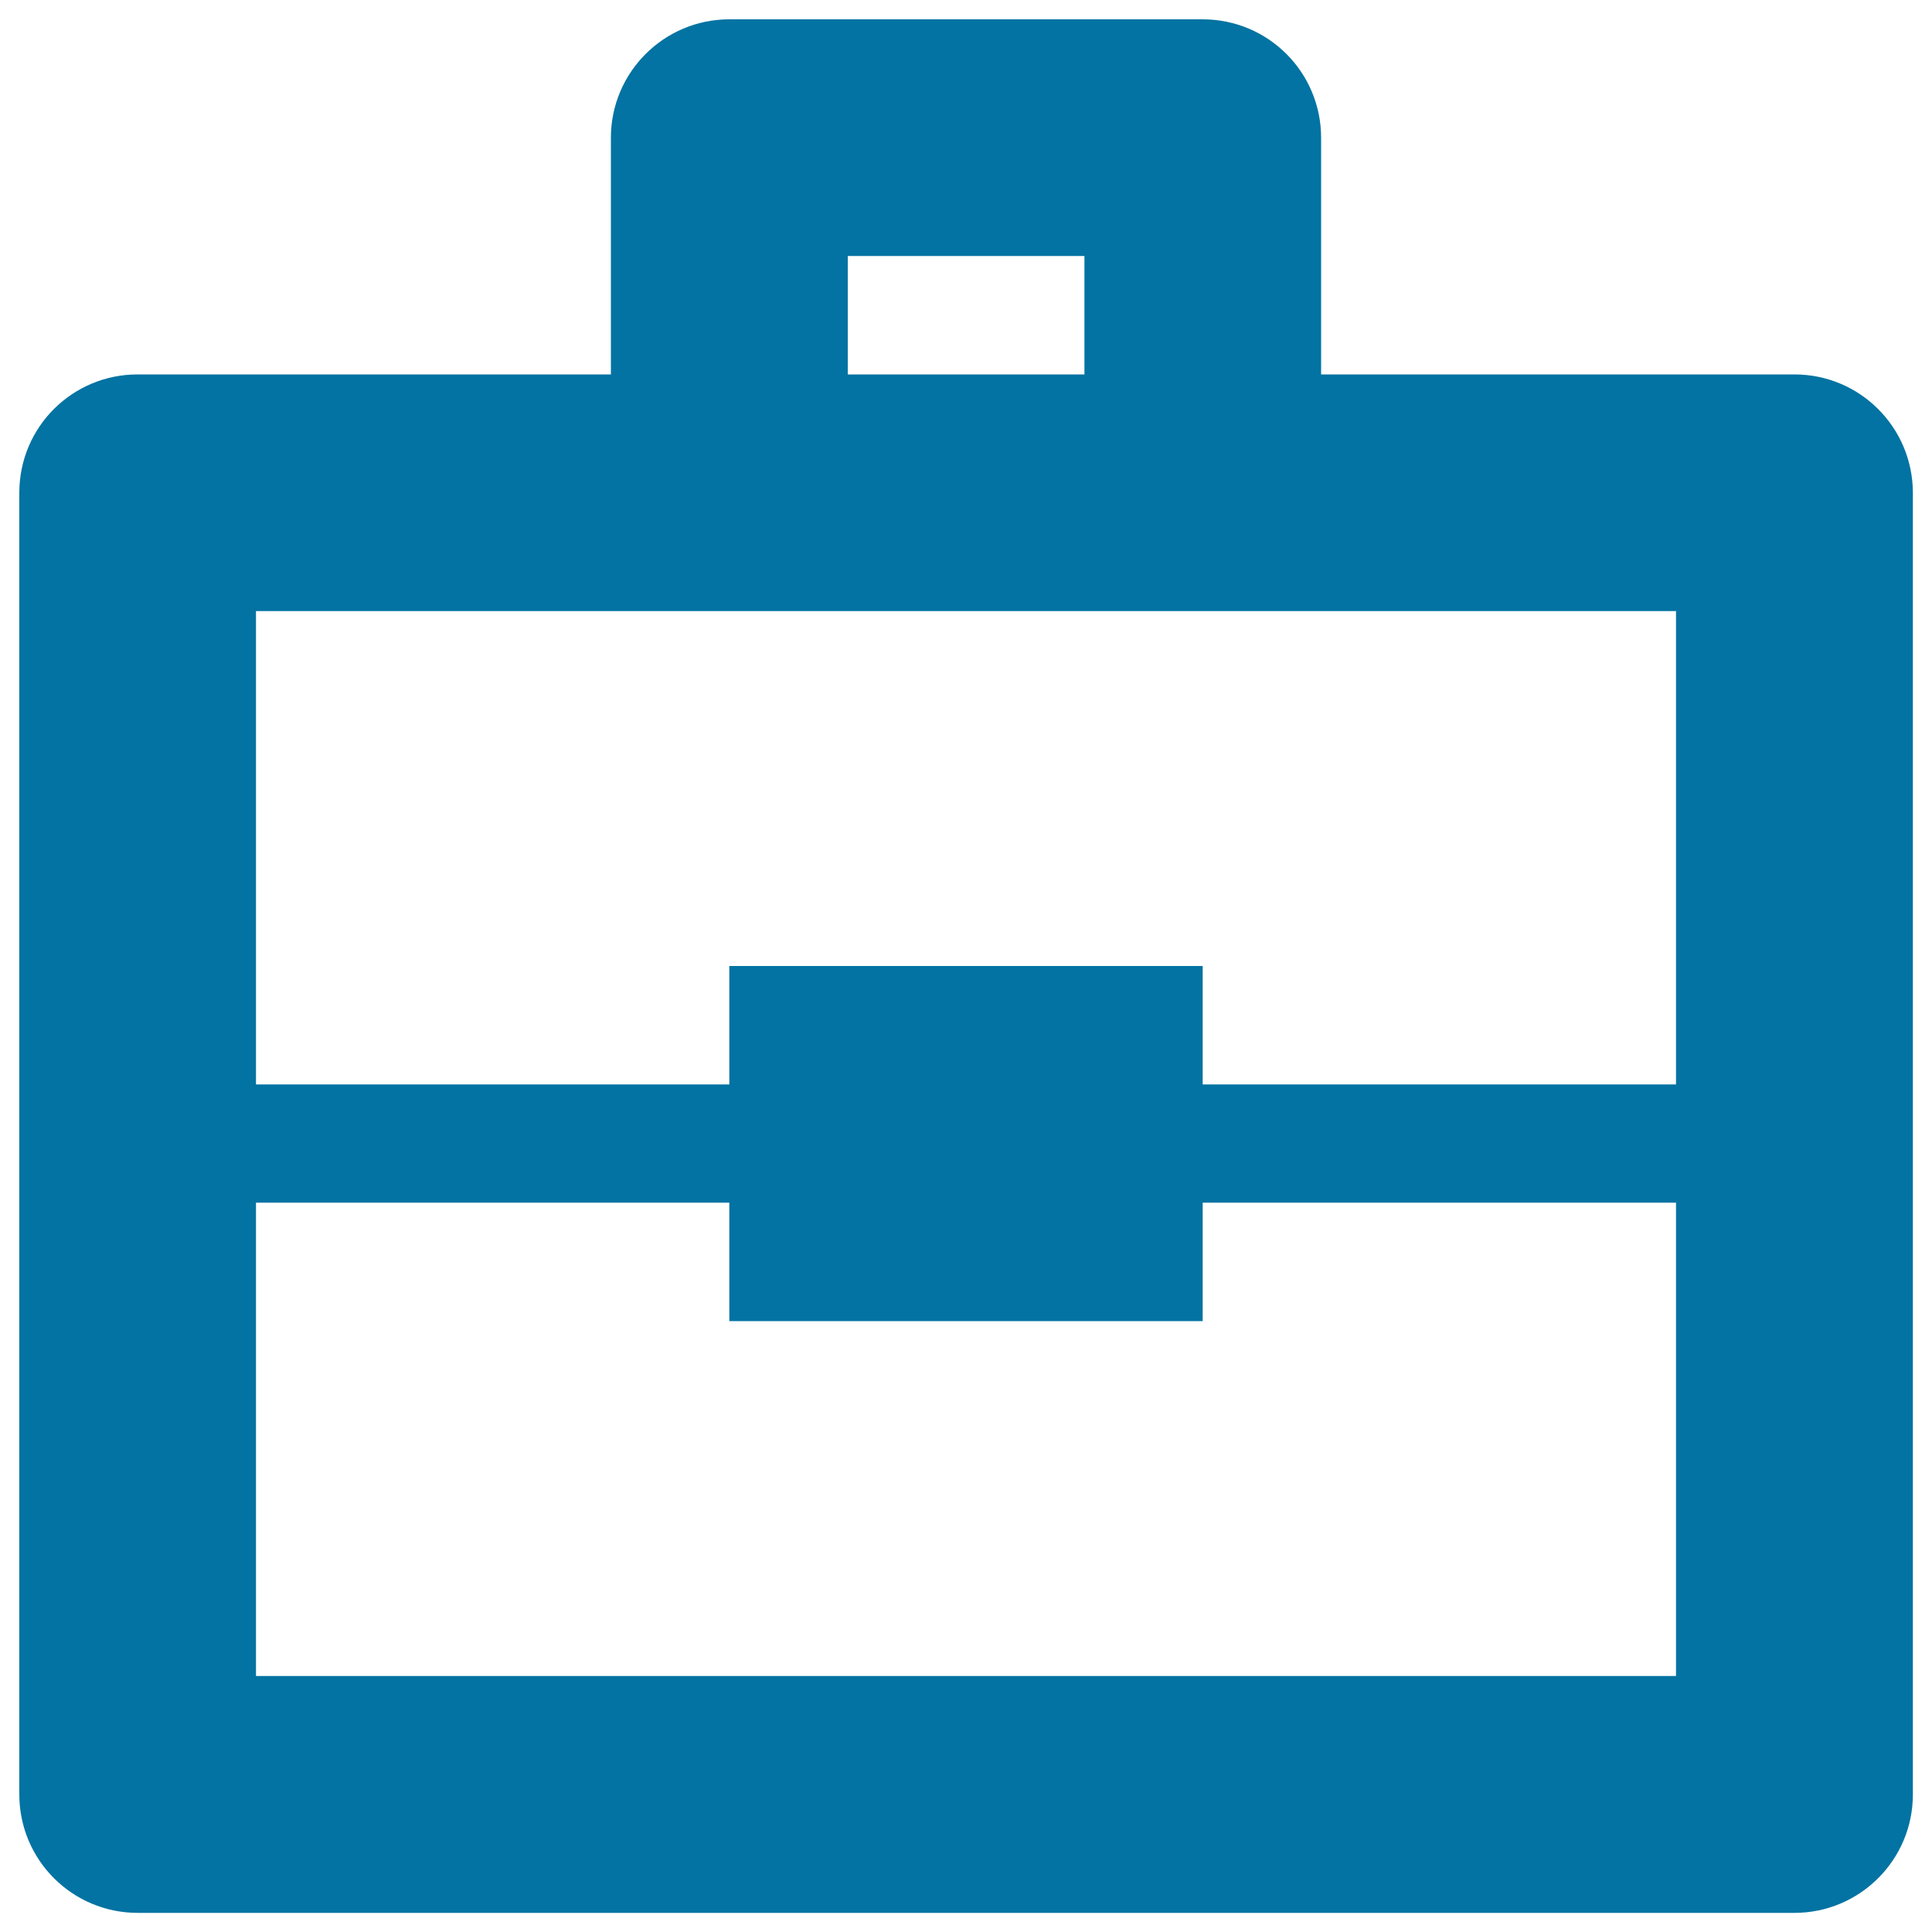
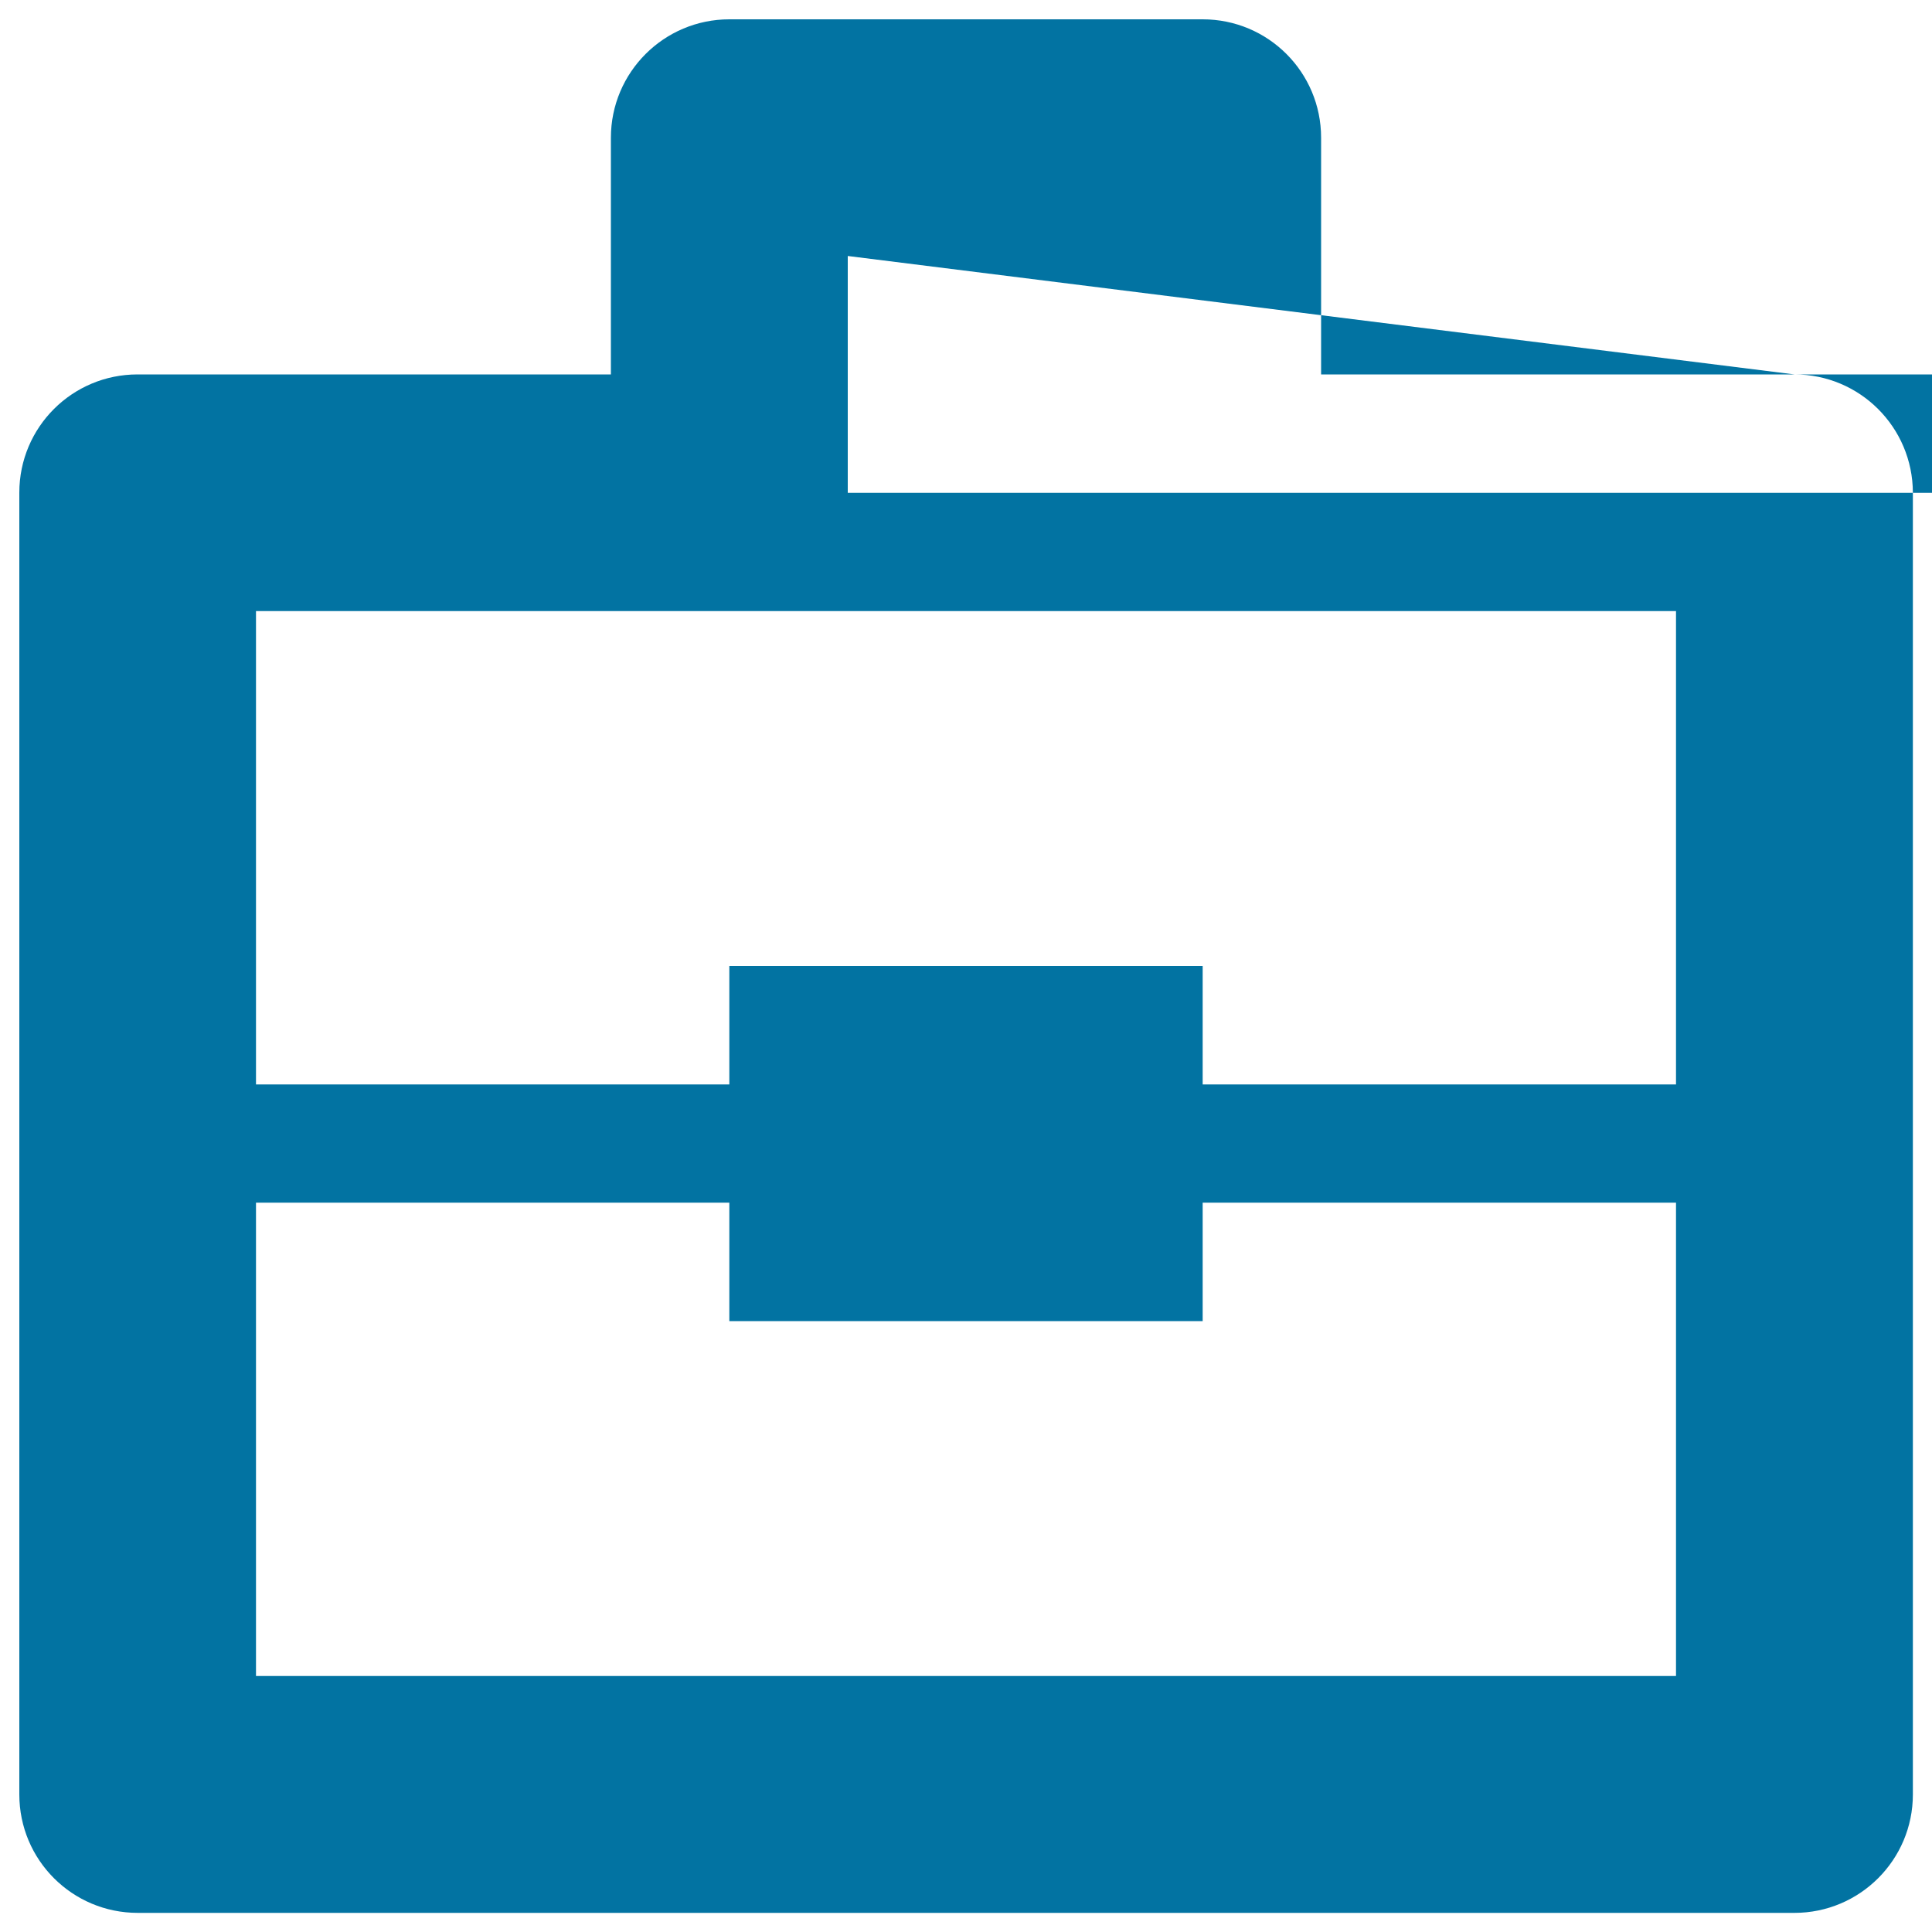
<svg xmlns="http://www.w3.org/2000/svg" viewBox="0 0 1000 1000" style="fill:#0273a2">
  <title>Portfolio Briefcase Suitcase Work Business SVG icon</title>
  <g>
-     <path d="M928.8,193.8h-245V71.3c0-33.9-27.4-61.3-61.3-61.3h-245c-33.8,0-61.3,27.4-61.3,61.3v122.5h-245C37.4,193.8,10,221.1,10,255v673.8c0,33.9,27.4,61.3,61.3,61.3h857.5c33.8,0,61.3-27.4,61.3-61.3V255C990,221.1,962.6,193.8,928.8,193.8z M438.8,132.5h122.5v61.3H438.8V132.5z M867.5,867.5h-735v-245h245v61.3h245v-61.3h245V867.5z M867.5,561.3h-245V500h-245v61.3h-245v-245h735V561.3z" />
+     <path d="M928.8,193.8h-245V71.3c0-33.9-27.4-61.3-61.3-61.3h-245c-33.8,0-61.3,27.4-61.3,61.3v122.5h-245C37.4,193.8,10,221.1,10,255v673.8c0,33.9,27.4,61.3,61.3,61.3h857.5c33.8,0,61.3-27.4,61.3-61.3V255C990,221.1,962.6,193.8,928.8,193.8z h122.5v61.3H438.8V132.5z M867.5,867.5h-735v-245h245v61.3h245v-61.3h245V867.5z M867.5,561.3h-245V500h-245v61.3h-245v-245h735V561.3z" />
  </g>
</svg>